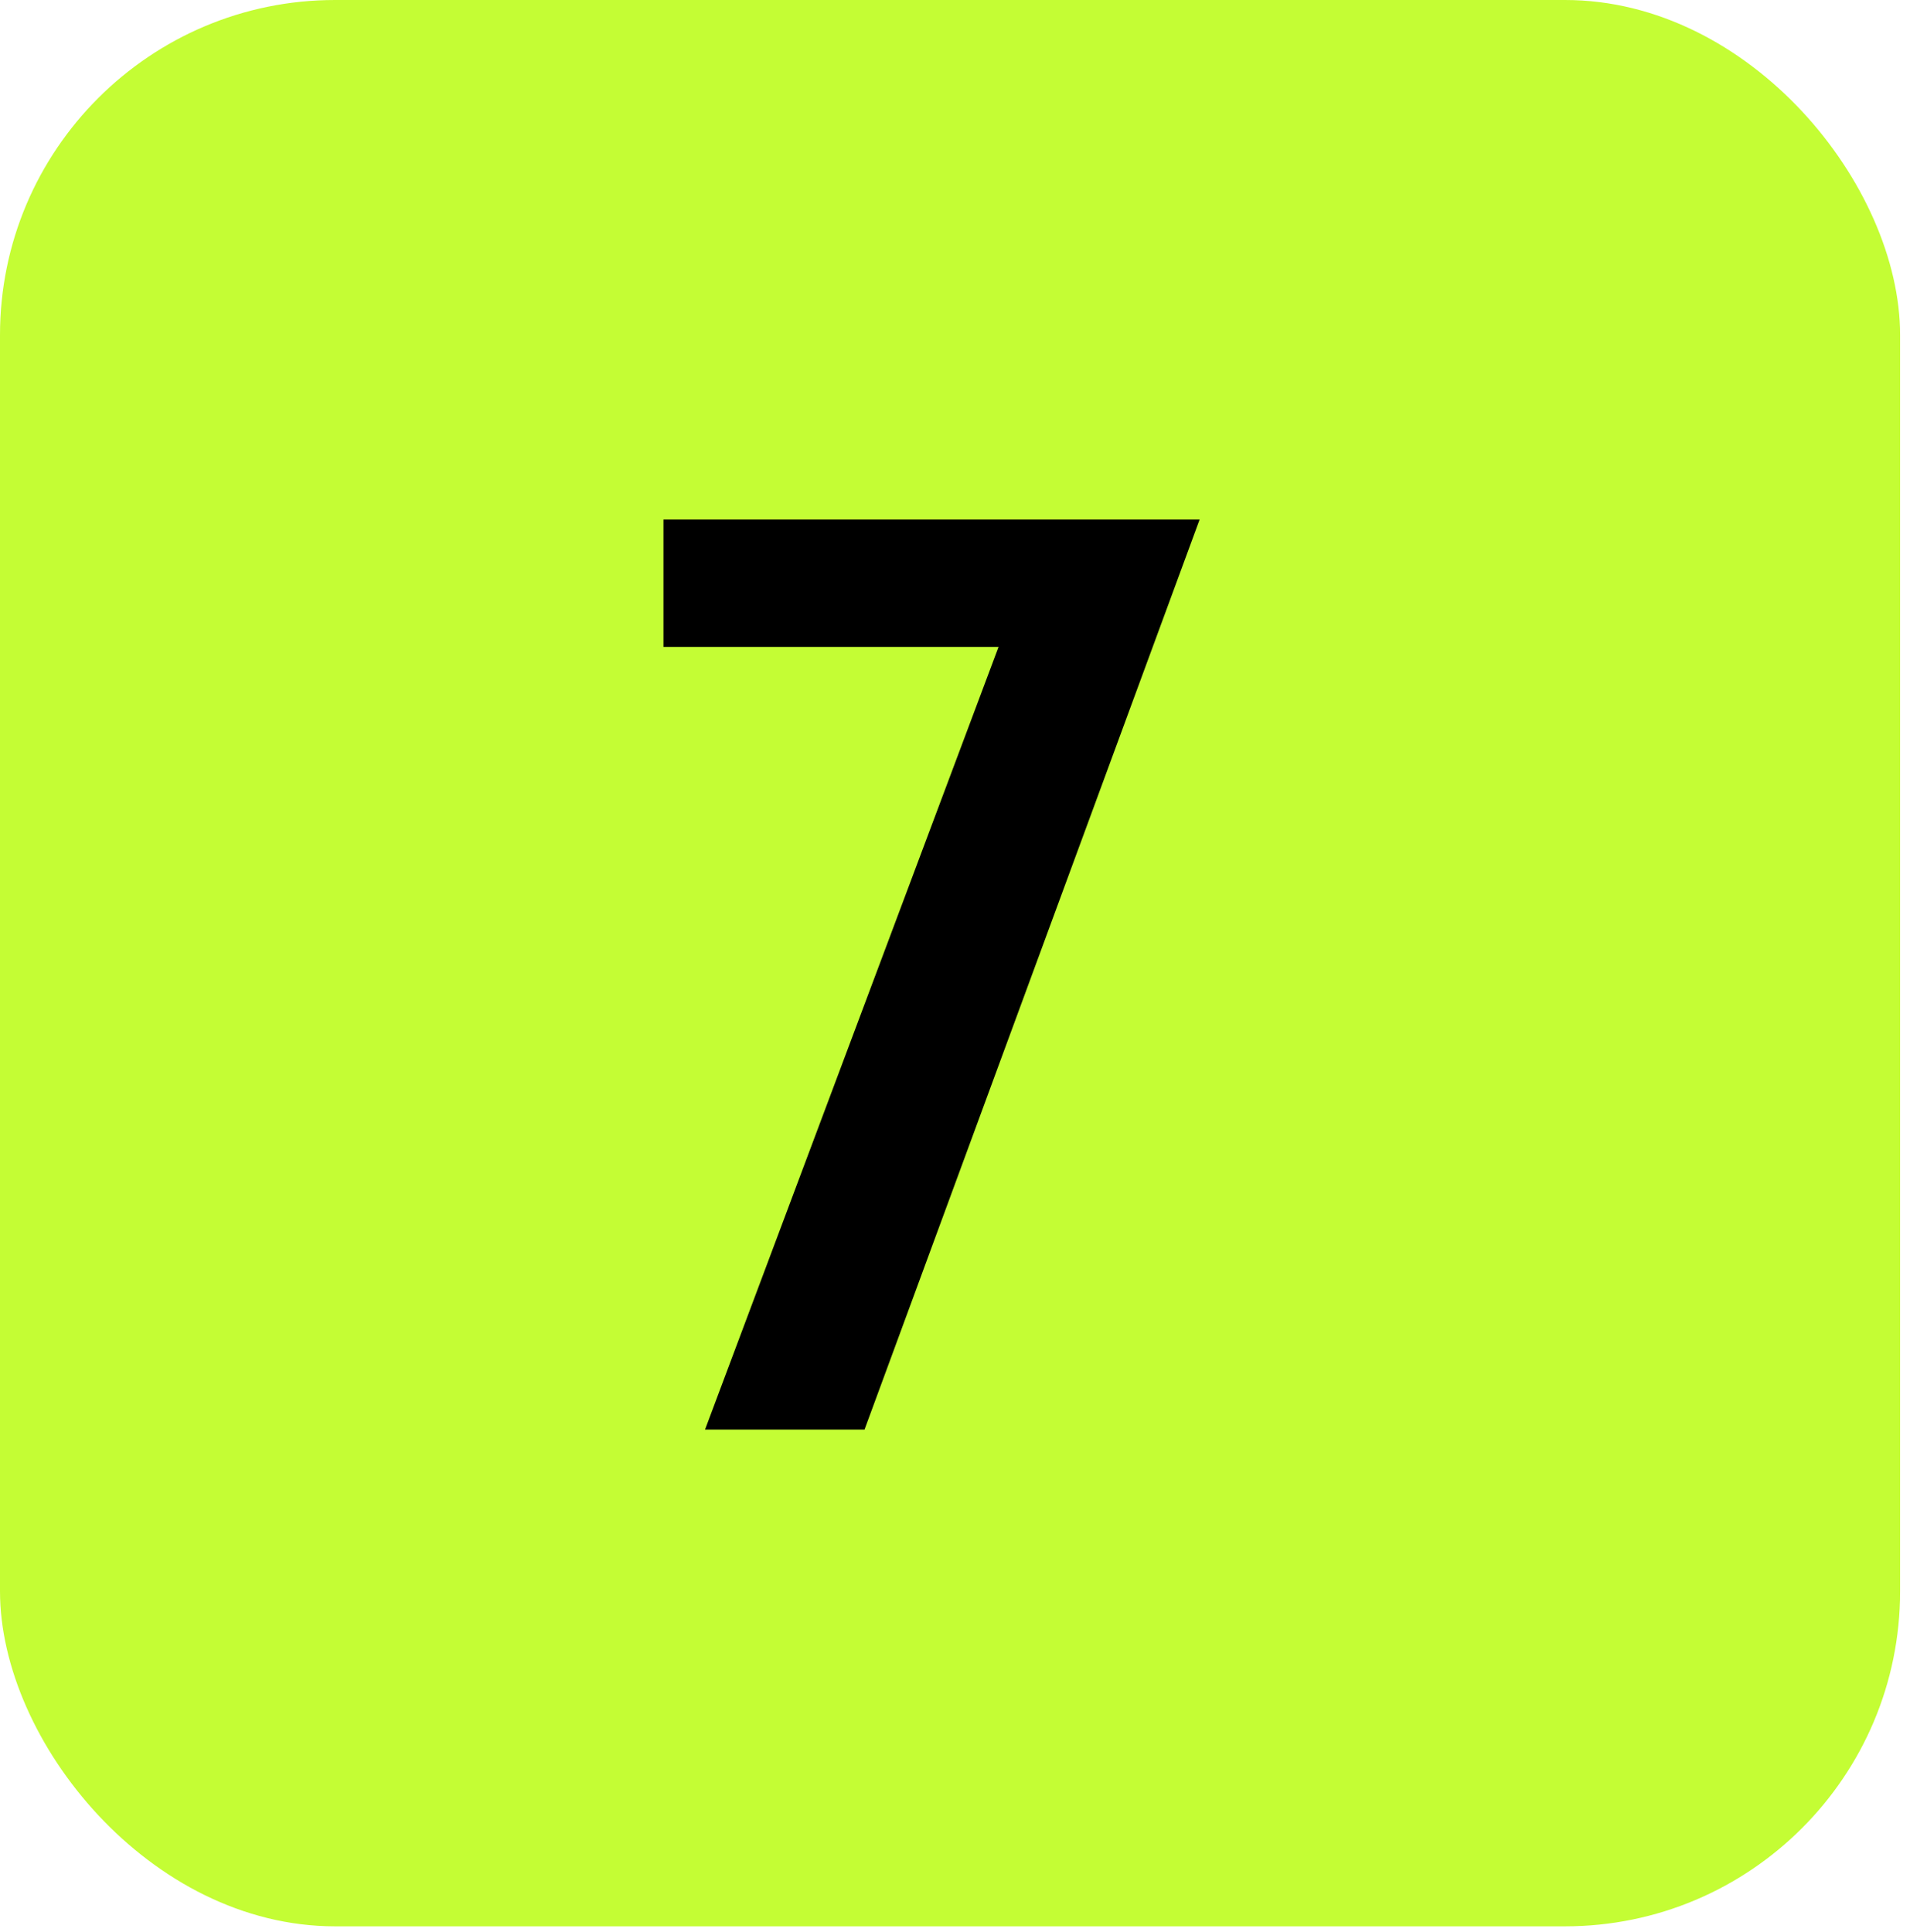
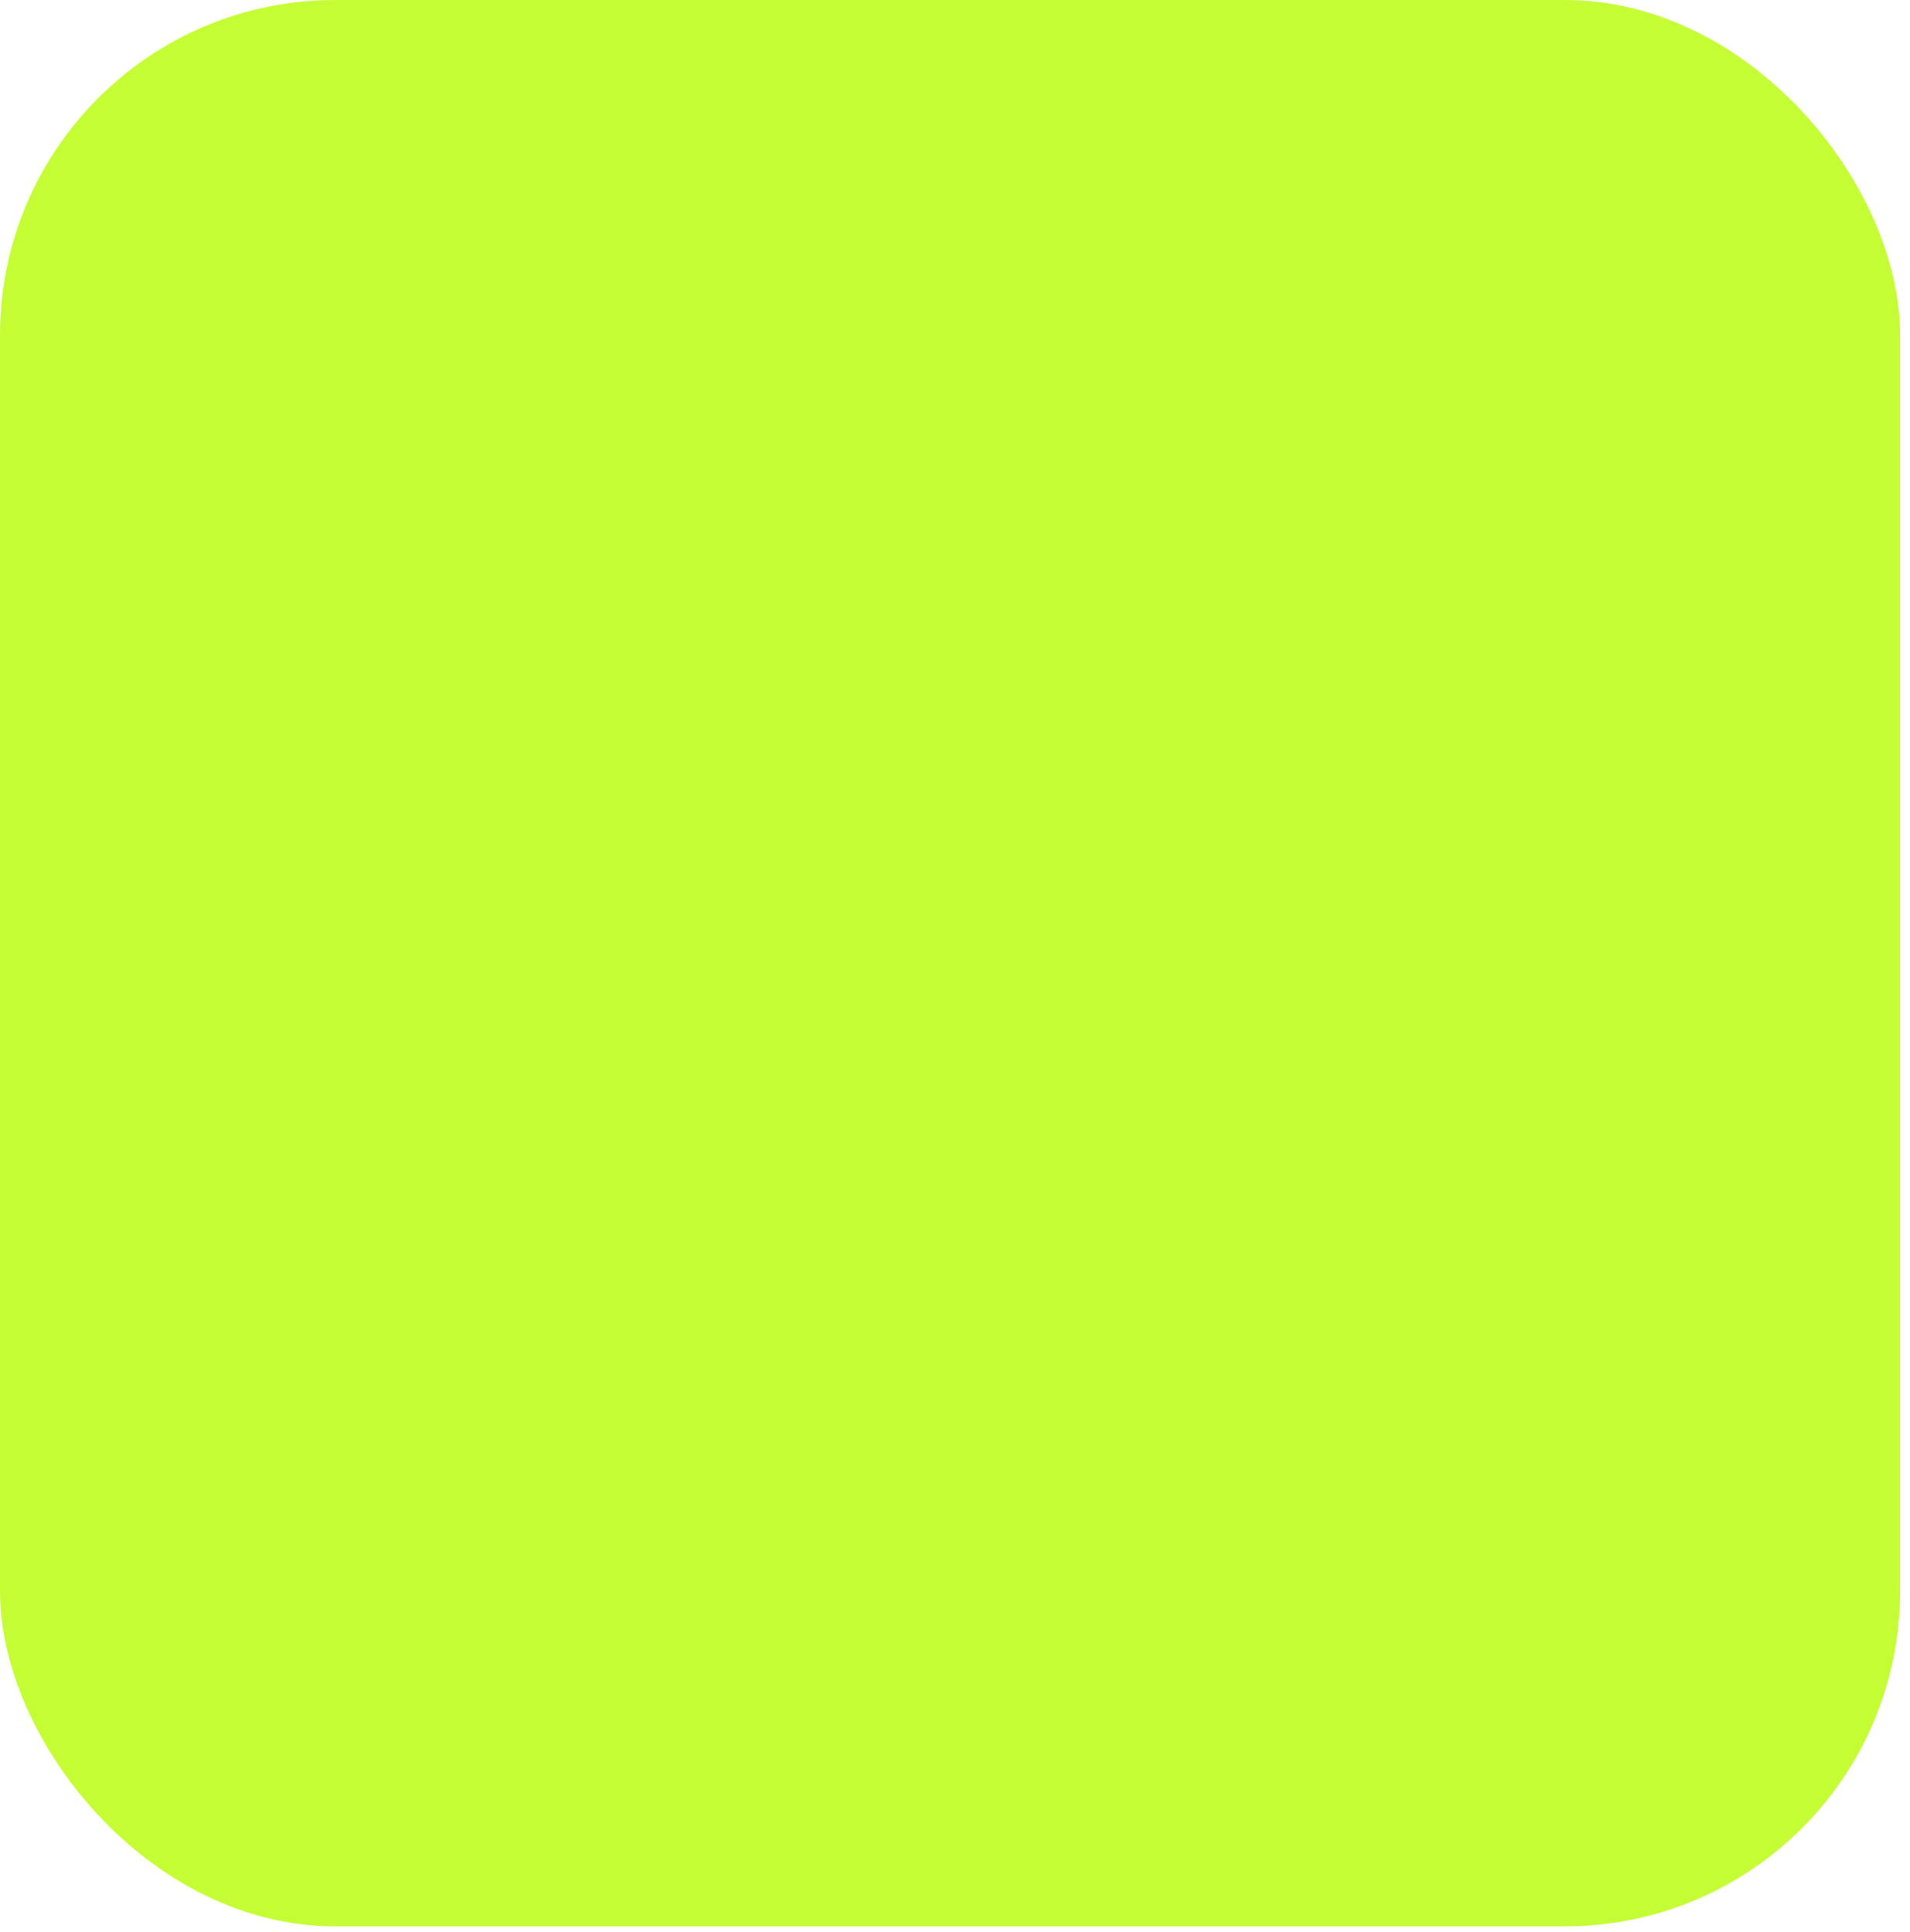
<svg xmlns="http://www.w3.org/2000/svg" width="171" height="173" viewBox="0 0 171 173" fill="none">
  <rect width="170.114" height="172.476" rx="30" fill="#C4FD34" />
-   <path d="M63.12 128L89.4 57.92H59.4V46.52H107.4L77.4 128H63.12Z" fill="black" />
</svg>